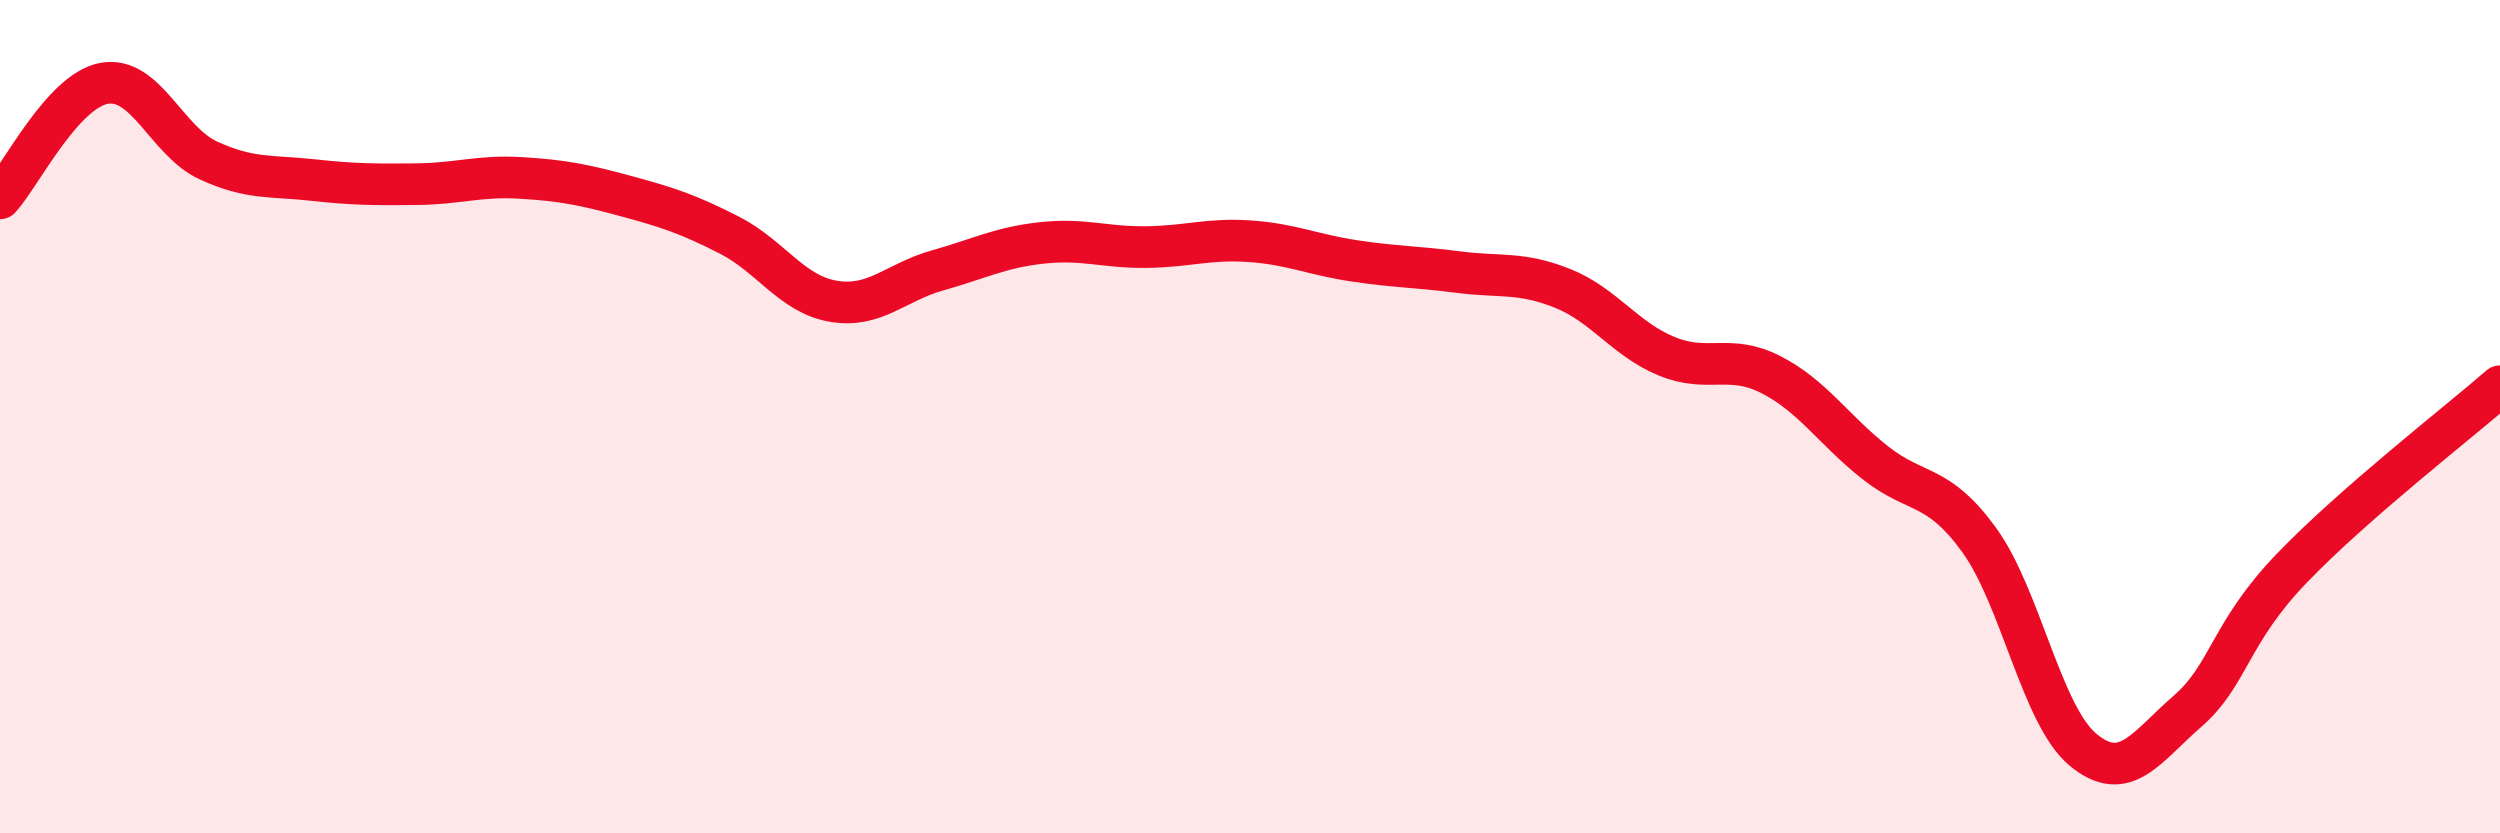
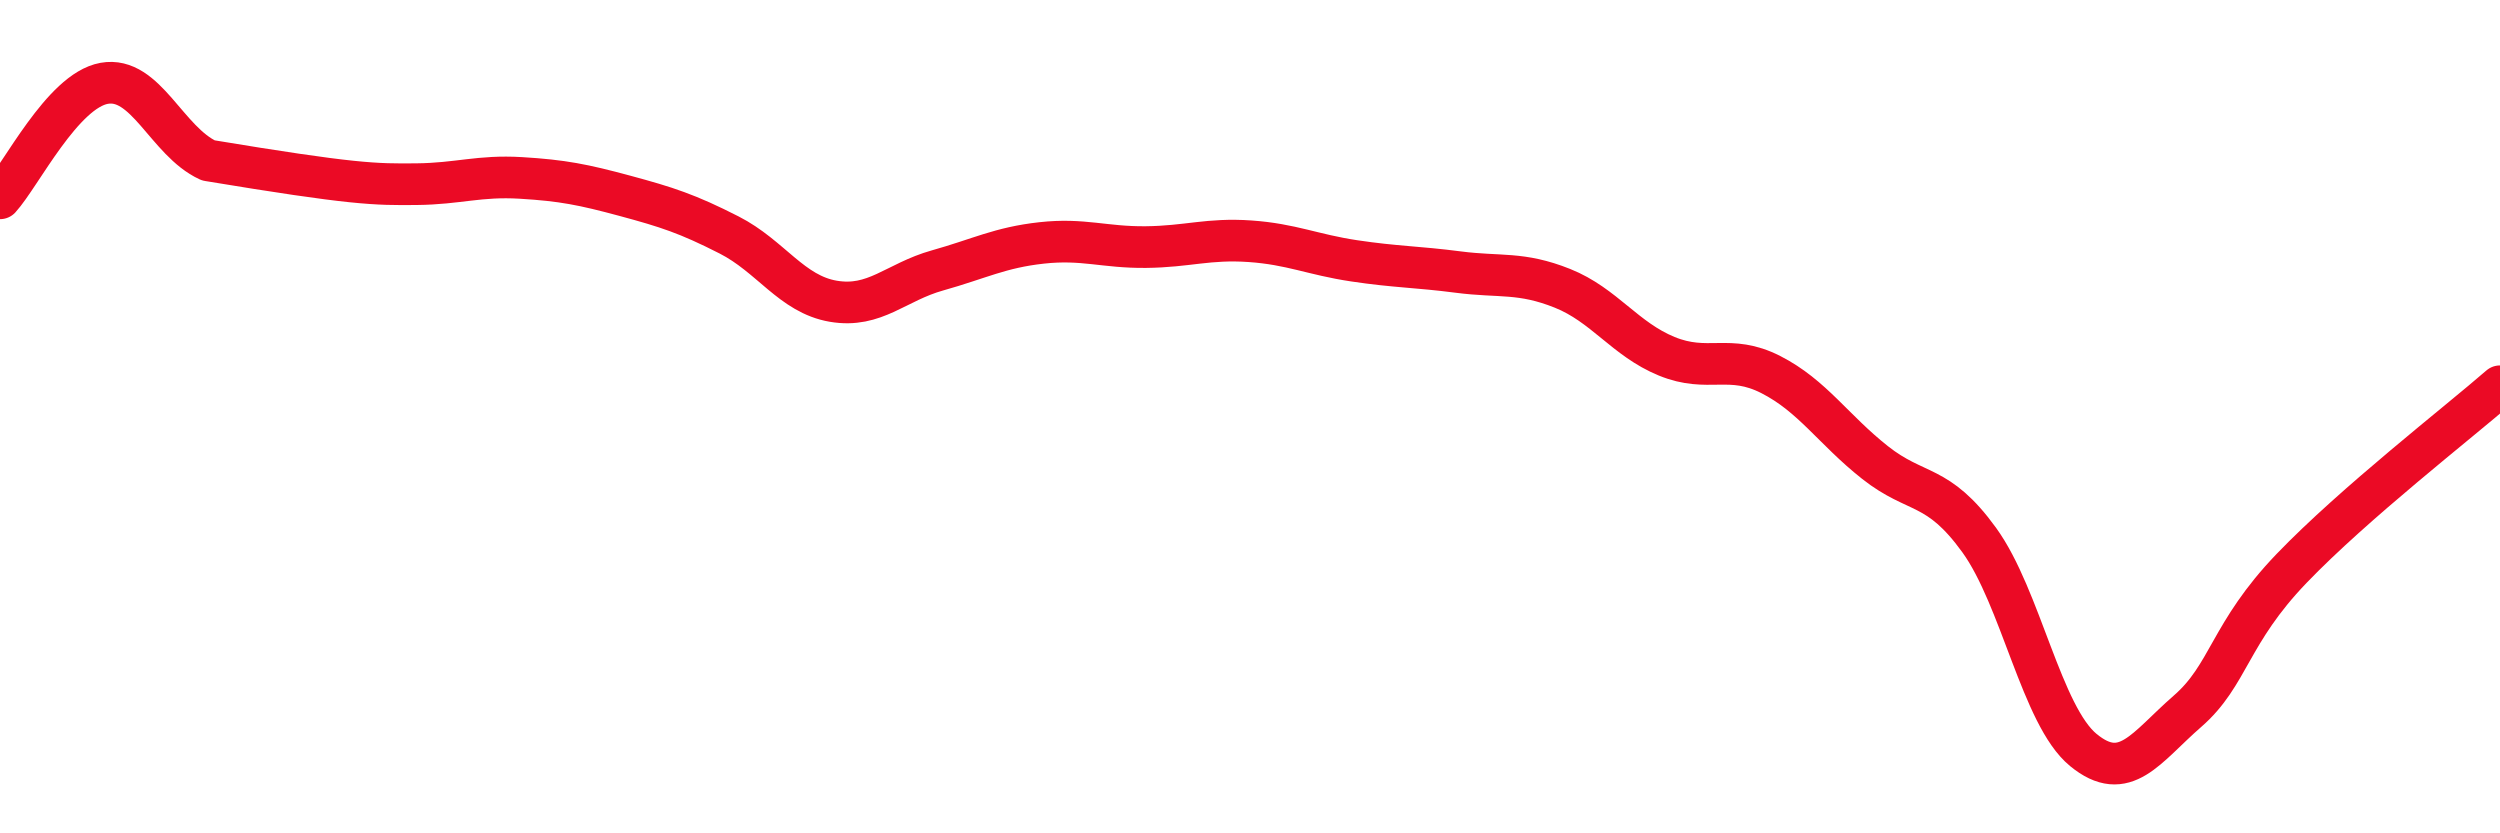
<svg xmlns="http://www.w3.org/2000/svg" width="60" height="20" viewBox="0 0 60 20">
-   <path d="M 0,4.76 C 0.5,4.21 1.5,2.18 2.5,2 C 3.5,1.82 4,3.39 5,3.85 C 6,4.31 6.5,4.21 7.5,4.32 C 8.5,4.43 9,4.43 10,4.42 C 11,4.41 11.5,4.21 12.5,4.27 C 13.5,4.33 14,4.43 15,4.7 C 16,4.97 16.5,5.13 17.5,5.64 C 18.5,6.15 19,7.06 20,7.23 C 21,7.4 21.5,6.77 22.5,6.49 C 23.5,6.21 24,5.94 25,5.83 C 26,5.72 26.5,5.94 27.5,5.93 C 28.5,5.92 29,5.72 30,5.79 C 31,5.86 31.5,6.11 32.5,6.26 C 33.5,6.41 34,6.4 35,6.53 C 36,6.66 36.5,6.52 37.5,6.92 C 38.5,7.32 39,8.14 40,8.55 C 41,8.96 41.5,8.48 42.5,8.99 C 43.5,9.5 44,10.31 45,11.1 C 46,11.89 46.5,11.58 47.5,12.96 C 48.5,14.34 49,17.18 50,18 C 51,18.82 51.5,17.94 52.5,17.07 C 53.5,16.2 53.5,15.2 55,13.64 C 56.5,12.08 59,10.14 60,9.27L60 20L0 20Z" fill="#EB0A25" opacity="0.1" stroke-linecap="round" stroke-linejoin="round" />
-   <path d="M 0,4.76 C 0.5,4.21 1.5,2.18 2.5,2 C 3.5,1.82 4,3.39 5,3.85 C 6,4.31 6.5,4.21 7.5,4.32 C 8.5,4.43 9,4.43 10,4.42 C 11,4.41 11.5,4.21 12.5,4.27 C 13.5,4.33 14,4.43 15,4.7 C 16,4.97 16.5,5.13 17.5,5.64 C 18.5,6.15 19,7.06 20,7.23 C 21,7.4 21.5,6.77 22.5,6.49 C 23.5,6.21 24,5.94 25,5.83 C 26,5.72 26.5,5.94 27.5,5.93 C 28.5,5.92 29,5.72 30,5.79 C 31,5.86 31.5,6.11 32.5,6.26 C 33.5,6.41 34,6.4 35,6.53 C 36,6.66 36.5,6.52 37.5,6.92 C 38.5,7.32 39,8.14 40,8.55 C 41,8.96 41.5,8.48 42.5,8.99 C 43.5,9.5 44,10.31 45,11.1 C 46,11.89 46.5,11.58 47.5,12.96 C 48.5,14.34 49,17.18 50,18 C 51,18.82 51.5,17.94 52.5,17.07 C 53.5,16.2 53.5,15.2 55,13.64 C 56.5,12.08 59,10.14 60,9.27" stroke="#EB0A25" stroke-width="1" fill="none" stroke-linecap="round" stroke-linejoin="round" />
+   <path d="M 0,4.76 C 0.5,4.21 1.5,2.18 2.5,2 C 3.5,1.82 4,3.39 5,3.85 C 8.5,4.43 9,4.43 10,4.42 C 11,4.41 11.5,4.21 12.5,4.27 C 13.5,4.33 14,4.43 15,4.7 C 16,4.97 16.5,5.13 17.5,5.64 C 18.5,6.15 19,7.06 20,7.23 C 21,7.4 21.5,6.77 22.5,6.49 C 23.5,6.21 24,5.94 25,5.83 C 26,5.72 26.5,5.94 27.5,5.93 C 28.5,5.92 29,5.72 30,5.79 C 31,5.86 31.5,6.11 32.5,6.26 C 33.5,6.41 34,6.4 35,6.53 C 36,6.66 36.5,6.52 37.5,6.92 C 38.5,7.32 39,8.14 40,8.55 C 41,8.96 41.5,8.48 42.5,8.99 C 43.5,9.5 44,10.31 45,11.1 C 46,11.89 46.5,11.58 47.5,12.96 C 48.5,14.34 49,17.18 50,18 C 51,18.82 51.5,17.94 52.5,17.07 C 53.5,16.2 53.5,15.2 55,13.64 C 56.5,12.08 59,10.14 60,9.27" stroke="#EB0A25" stroke-width="1" fill="none" stroke-linecap="round" stroke-linejoin="round" />
</svg>